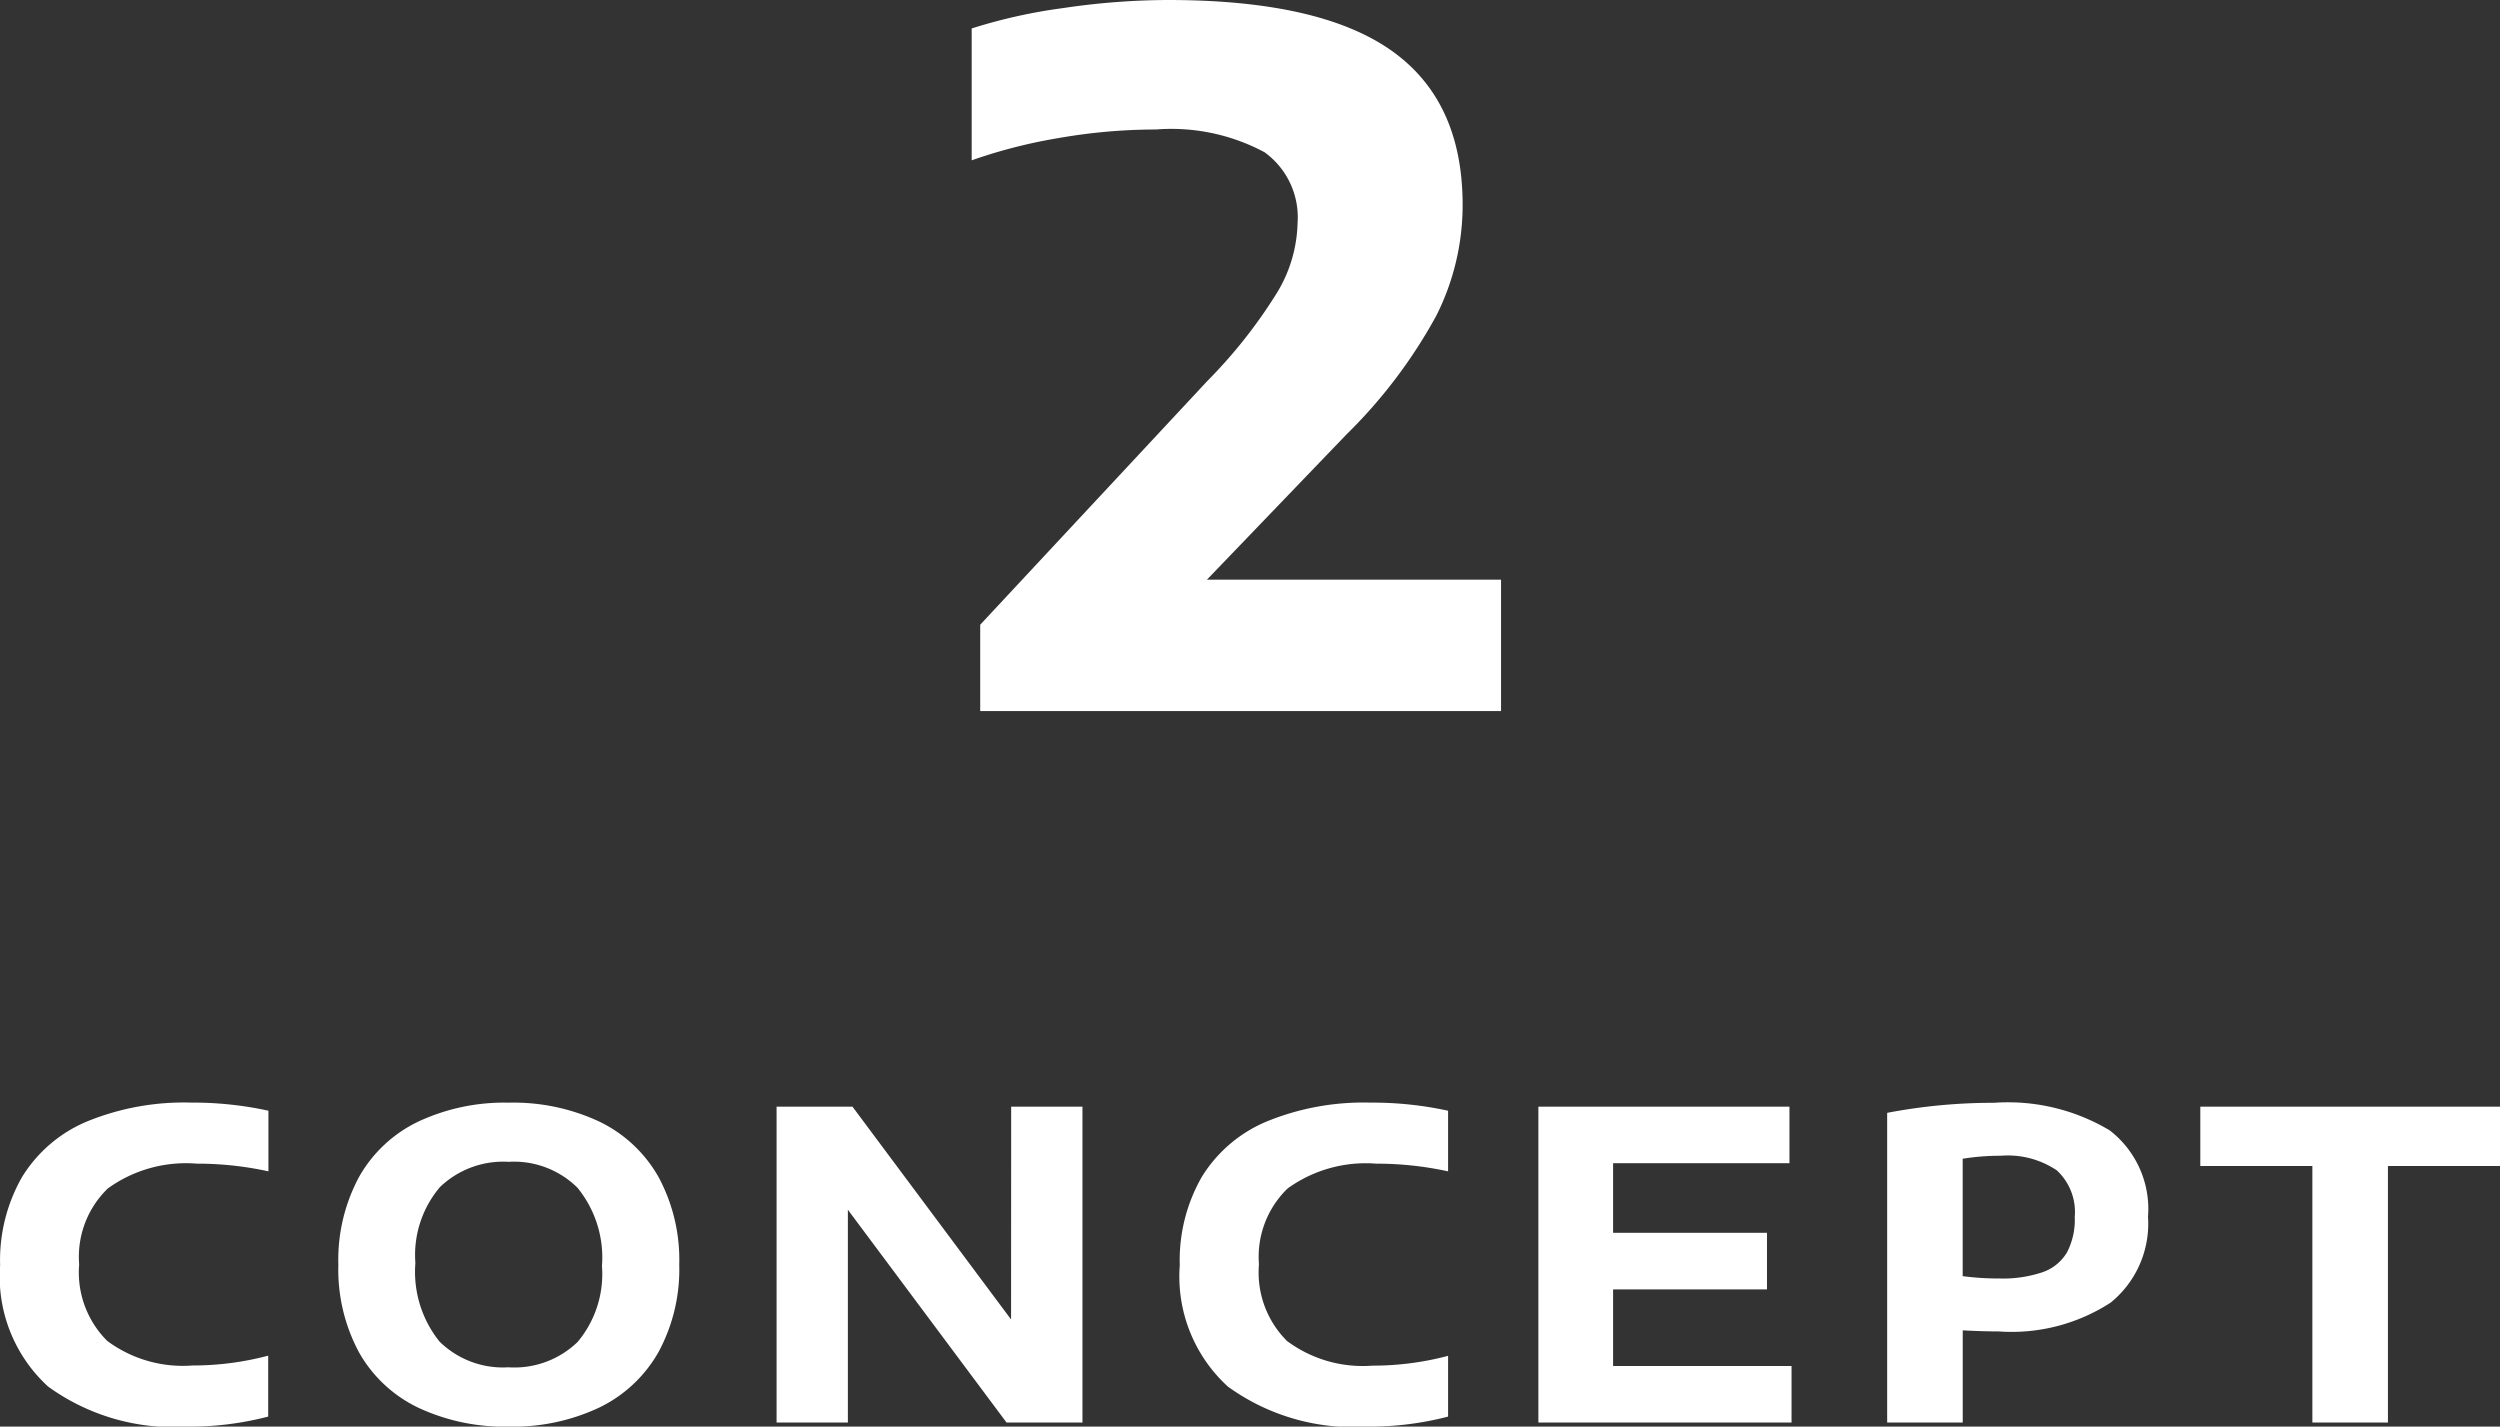
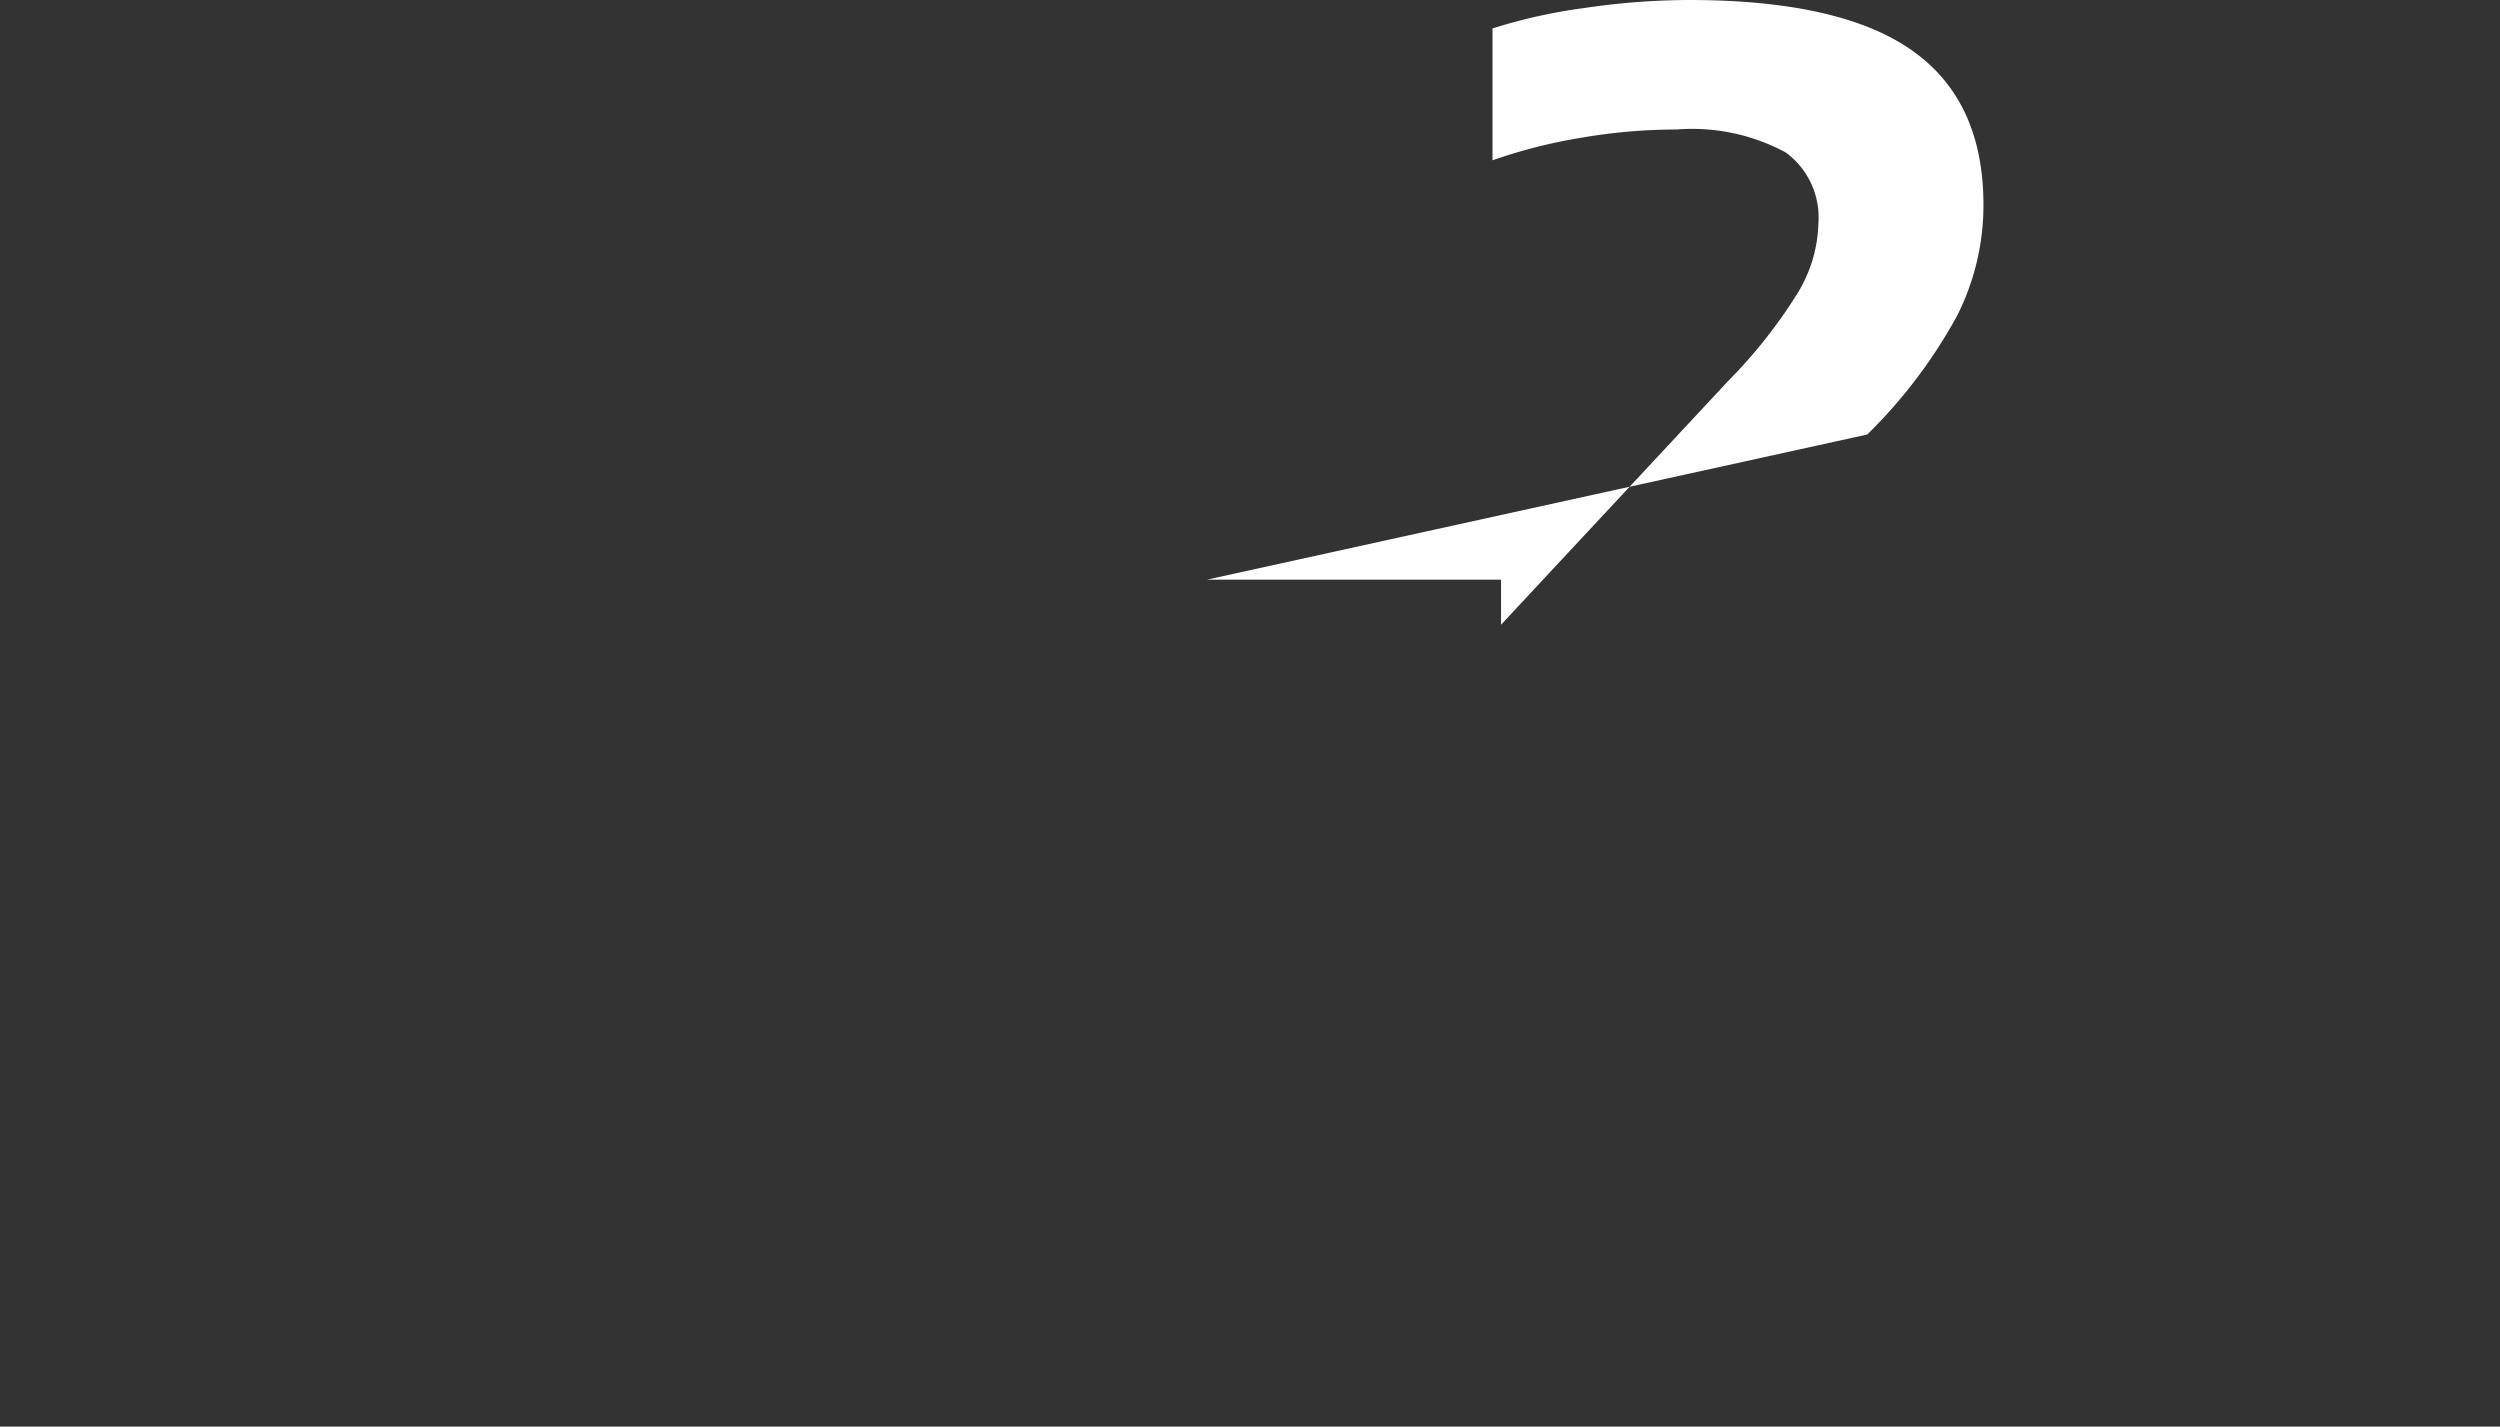
<svg xmlns="http://www.w3.org/2000/svg" width="105.408" height="60.151" viewBox="0 0 105.408 60.151">
  <rect x="0" y="0" width="105.408" height="60.151" fill="#333333" stroke="none" />
  <g id="movie_concept02" transform="translate(-432.651 -1431.02)">
-     <path id="パス_89131" data-name="パス 89131" d="M10.94-5.54V0H-11.02V-3.64l9.58-10.28a21,21,0,0,0,2.96-3.76,5.9,5.9,0,0,0,.84-2.88,3.391,3.391,0,0,0-1.39-3,8.328,8.328,0,0,0-4.59-.96,23.837,23.837,0,0,0-4.09.36,21.744,21.744,0,0,0-3.67.94v-5.56a22.5,22.5,0,0,1,3.86-.86,30.521,30.521,0,0,1,4.42-.34q6.38,0,9.4,2.12t3.02,6.52a10.35,10.35,0,0,1-1.11,4.67,21.3,21.3,0,0,1-3.79,5.01L-1.46-5.54Z" transform="translate(485 1461)" fill="#fff" />
-     <path id="パス_89134" data-name="パス 89134" d="M-44.419.171a9.013,9.013,0,0,1-5.9-1.688,6.28,6.28,0,0,1-2.025-5.117,7.069,7.069,0,0,1,.927-3.722,5.866,5.866,0,0,1,2.727-2.335,10.778,10.778,0,0,1,4.392-.8,14.952,14.952,0,0,1,3.267.342v2.556a14.063,14.063,0,0,0-3.024-.324A5.627,5.627,0,0,0-47.8-9.873a4,4,0,0,0-1.211,3.2,4.073,4.073,0,0,0,1.184,3.231,5.357,5.357,0,0,0,3.6,1.035,12.346,12.346,0,0,0,3.186-.414V-.252A13.138,13.138,0,0,1-44.419.171Zm13.518,0a8.557,8.557,0,0,1-3.816-.8A5.682,5.682,0,0,1-37.21-2.957a7.377,7.377,0,0,1-.873-3.7,7.377,7.377,0,0,1,.873-3.7,5.682,5.682,0,0,1,2.493-2.331,8.557,8.557,0,0,1,3.816-.8,8.539,8.539,0,0,1,3.825.8,5.709,5.709,0,0,1,2.493,2.335A7.357,7.357,0,0,1-23.71-6.66a7.327,7.327,0,0,1-.878,3.694,5.736,5.736,0,0,1-2.5,2.336A8.517,8.517,0,0,1-30.9.171Zm0-2.5A3.836,3.836,0,0,0-27.994-3.4,4.455,4.455,0,0,0-26.968-6.6,4.655,4.655,0,0,0-28-9.9a3.8,3.8,0,0,0-2.9-1.094,3.851,3.851,0,0,0-2.9,1.066,4.428,4.428,0,0,0-1.035,3.2,4.687,4.687,0,0,0,1.017,3.312A3.812,3.812,0,0,0-30.9-2.331ZM-9.715-13.32h3.006V0h-3.2L-16.6-8.973V0h-3.006V-13.32h3.2l6.687,8.973ZM5.323.171a9.013,9.013,0,0,1-5.9-1.688A6.28,6.28,0,0,1-2.606-6.633a7.069,7.069,0,0,1,.927-3.722A5.866,5.866,0,0,1,1.048-12.69a10.778,10.778,0,0,1,4.392-.8,14.952,14.952,0,0,1,3.267.342v2.556a14.063,14.063,0,0,0-3.024-.324A5.627,5.627,0,0,0,1.944-9.873a4,4,0,0,0-1.211,3.2A4.073,4.073,0,0,0,1.917-3.438,5.357,5.357,0,0,0,5.521-2.4a12.346,12.346,0,0,0,3.186-.414V-.252A13.138,13.138,0,0,1,5.323.171ZM15.664-2.385h7.524V0H12.514V-13.32H23.1v2.385H15.664V-8h6.489v2.385H15.664ZM27.22-13.059a23.738,23.738,0,0,1,4.5-.423,8.35,8.35,0,0,1,4.887,1.165,4.19,4.19,0,0,1,1.611,3.641,4.286,4.286,0,0,1-1.575,3.618,7.668,7.668,0,0,1-4.725,1.215q-.657,0-1.512-.045V0H27.22Zm4.725,6.984a5.245,5.245,0,0,0,1.831-.266A1.927,1.927,0,0,0,34.8-7.173a2.964,2.964,0,0,0,.329-1.494,2.392,2.392,0,0,0-.756-1.967,3.7,3.7,0,0,0-2.358-.616,10.016,10.016,0,0,0-1.611.126v4.95A11.312,11.312,0,0,0,31.945-6.075ZM45.148,0V-10.818H40.423v-2.5H53.059v2.5H48.334V0Z" transform="translate(485 1491)" fill="#fff" />
+     <path id="パス_89131" data-name="パス 89131" d="M10.94-5.54V0V-3.64l9.58-10.28a21,21,0,0,0,2.96-3.76,5.9,5.9,0,0,0,.84-2.88,3.391,3.391,0,0,0-1.39-3,8.328,8.328,0,0,0-4.59-.96,23.837,23.837,0,0,0-4.09.36,21.744,21.744,0,0,0-3.67.94v-5.56a22.5,22.5,0,0,1,3.86-.86,30.521,30.521,0,0,1,4.42-.34q6.38,0,9.4,2.12t3.02,6.52a10.35,10.35,0,0,1-1.11,4.67,21.3,21.3,0,0,1-3.79,5.01L-1.46-5.54Z" transform="translate(485 1461)" fill="#fff" />
  </g>
</svg>